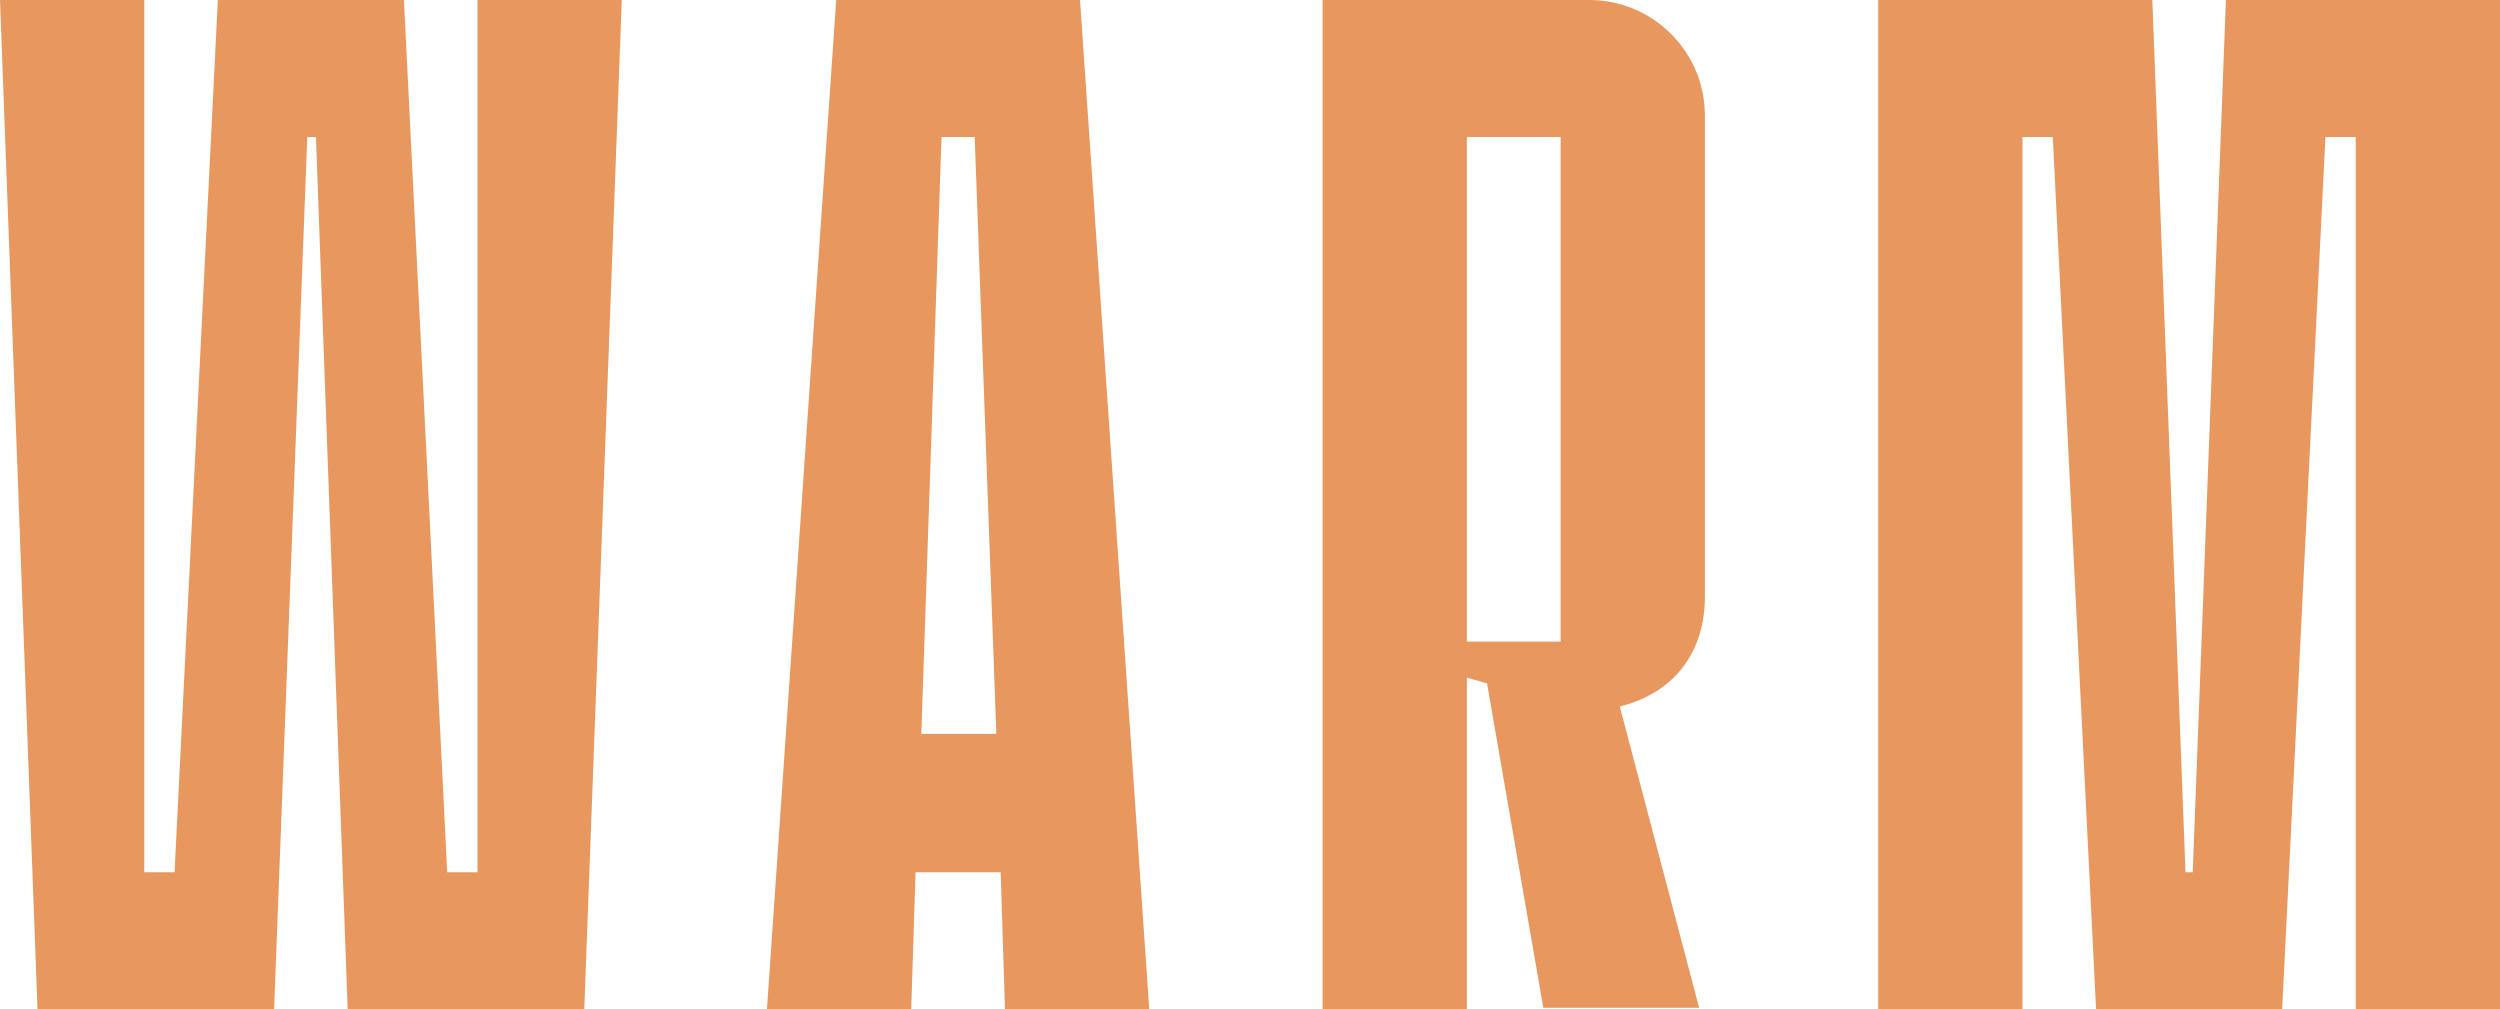
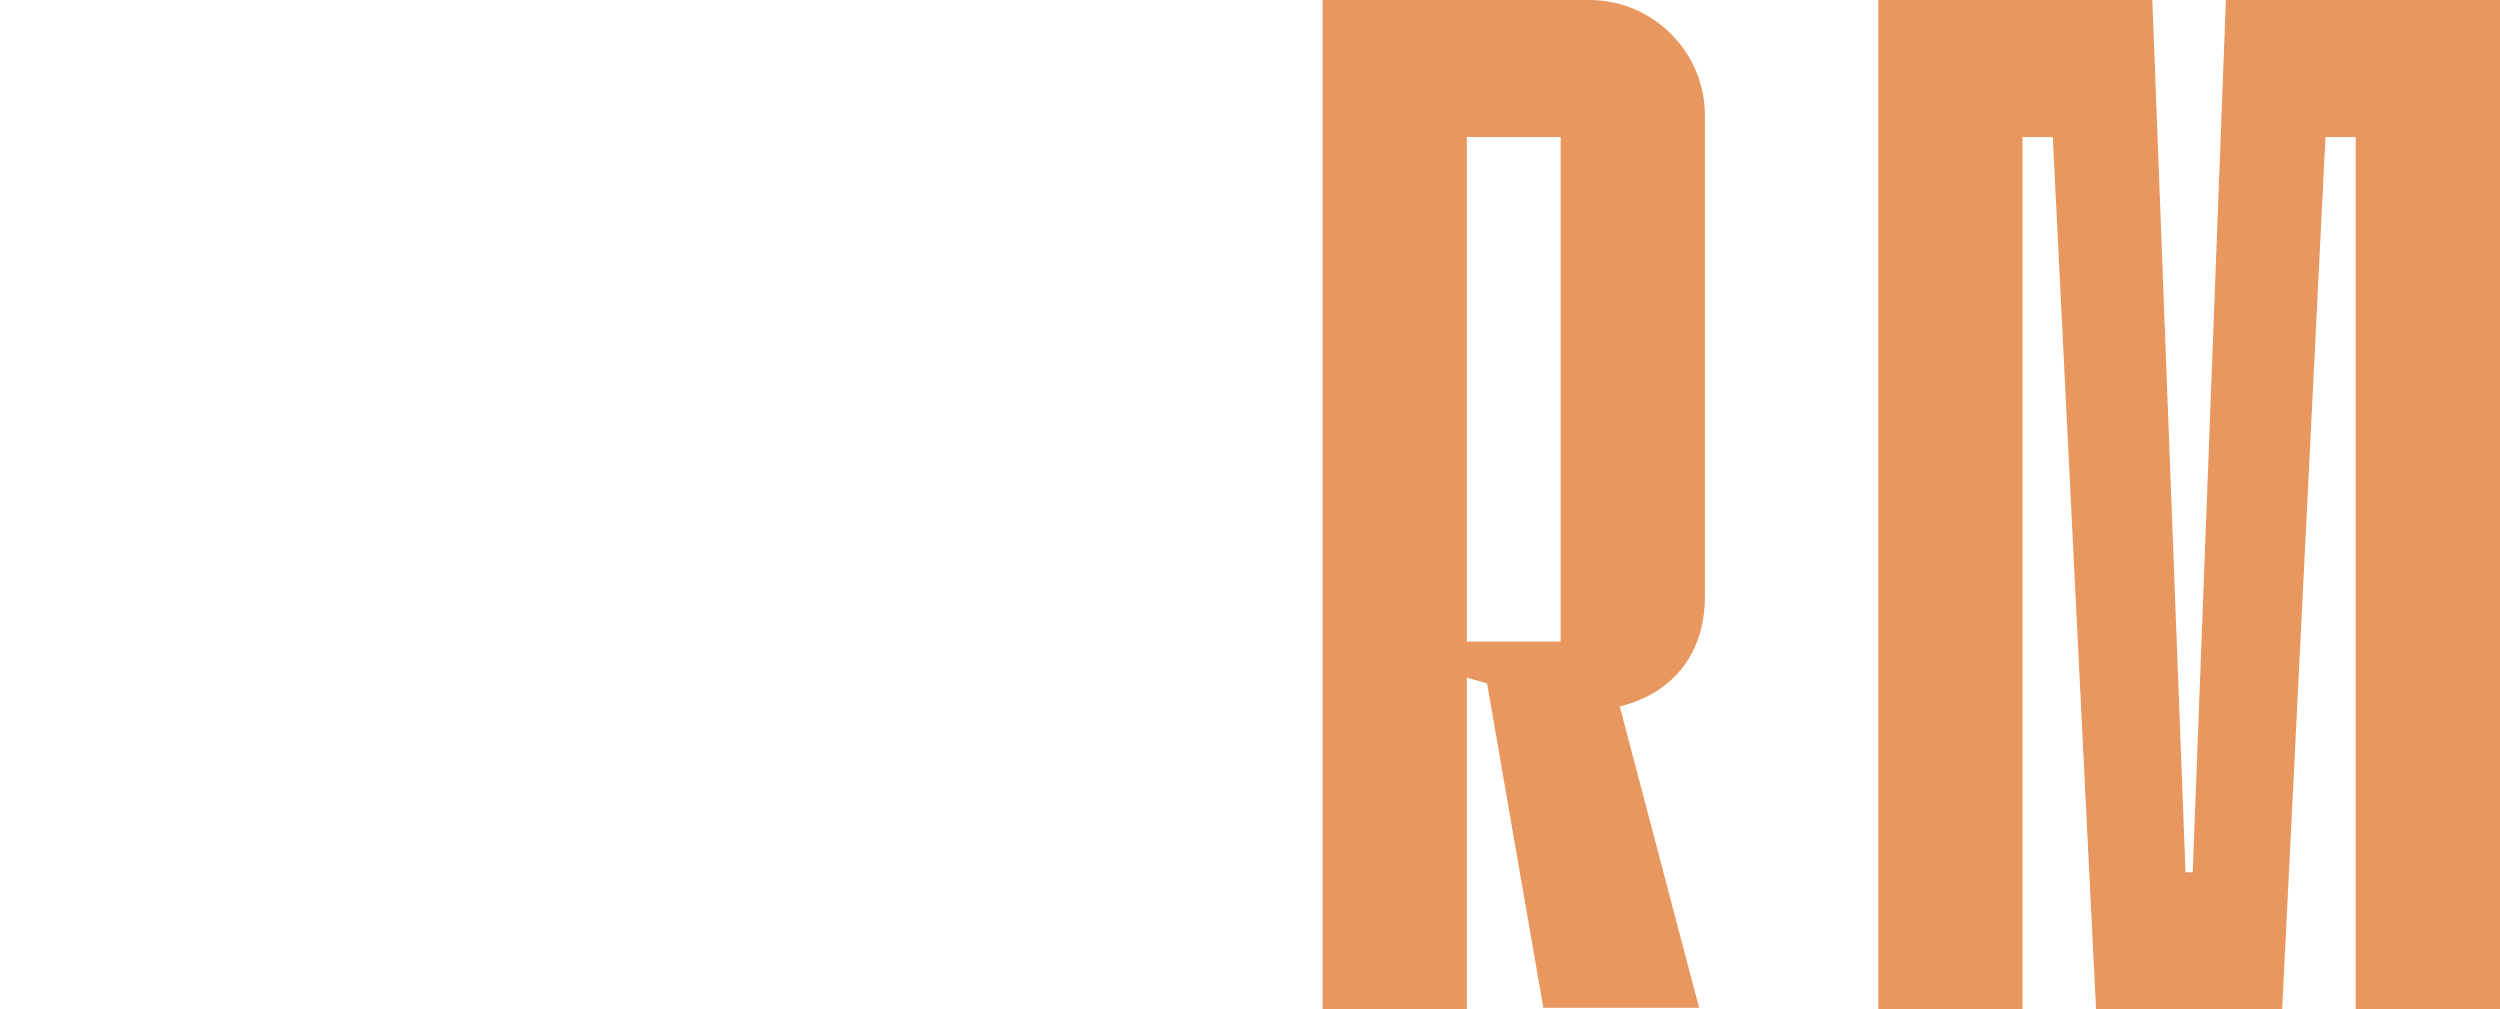
<svg xmlns="http://www.w3.org/2000/svg" width="540" height="218" viewBox="0 0 540 218" fill="none">
-   <path d="M134.303 0L126.201 218H75.097L68.242 29.586H66.372L59.205 218H8.102L0 0H31.161V188.414H37.704L47.053 0H87.25L96.598 188.414H103.142V0H134.303Z" fill="#E8985E" />
-   <path d="M233.282 0L248.239 218H217.078L216.143 188.414H197.758L196.824 218H165.663L180.62 0H233.282ZM199.005 158.517H215.208L210.534 29.586H203.367L199.005 158.517Z" fill="#E8985E" />
  <path d="M337.095 29.586H316.841V138.586H337.095V29.586ZM285.68 218V0H343.327C357.038 0 368.256 11.211 368.256 24.914V128.931C368.256 140.143 362.335 149.486 349.871 152.6L367.01 217.689H333.356L321.203 147.617L316.841 146.371V218H285.68Z" fill="#E8985E" />
  <path d="M540 0V218H508.839V29.586H502.296L492.947 218H452.75L443.402 29.586H436.858V218H405.697V0H464.903L472.07 188.414H473.628L480.795 0H540Z" fill="#E8985E" />
</svg>